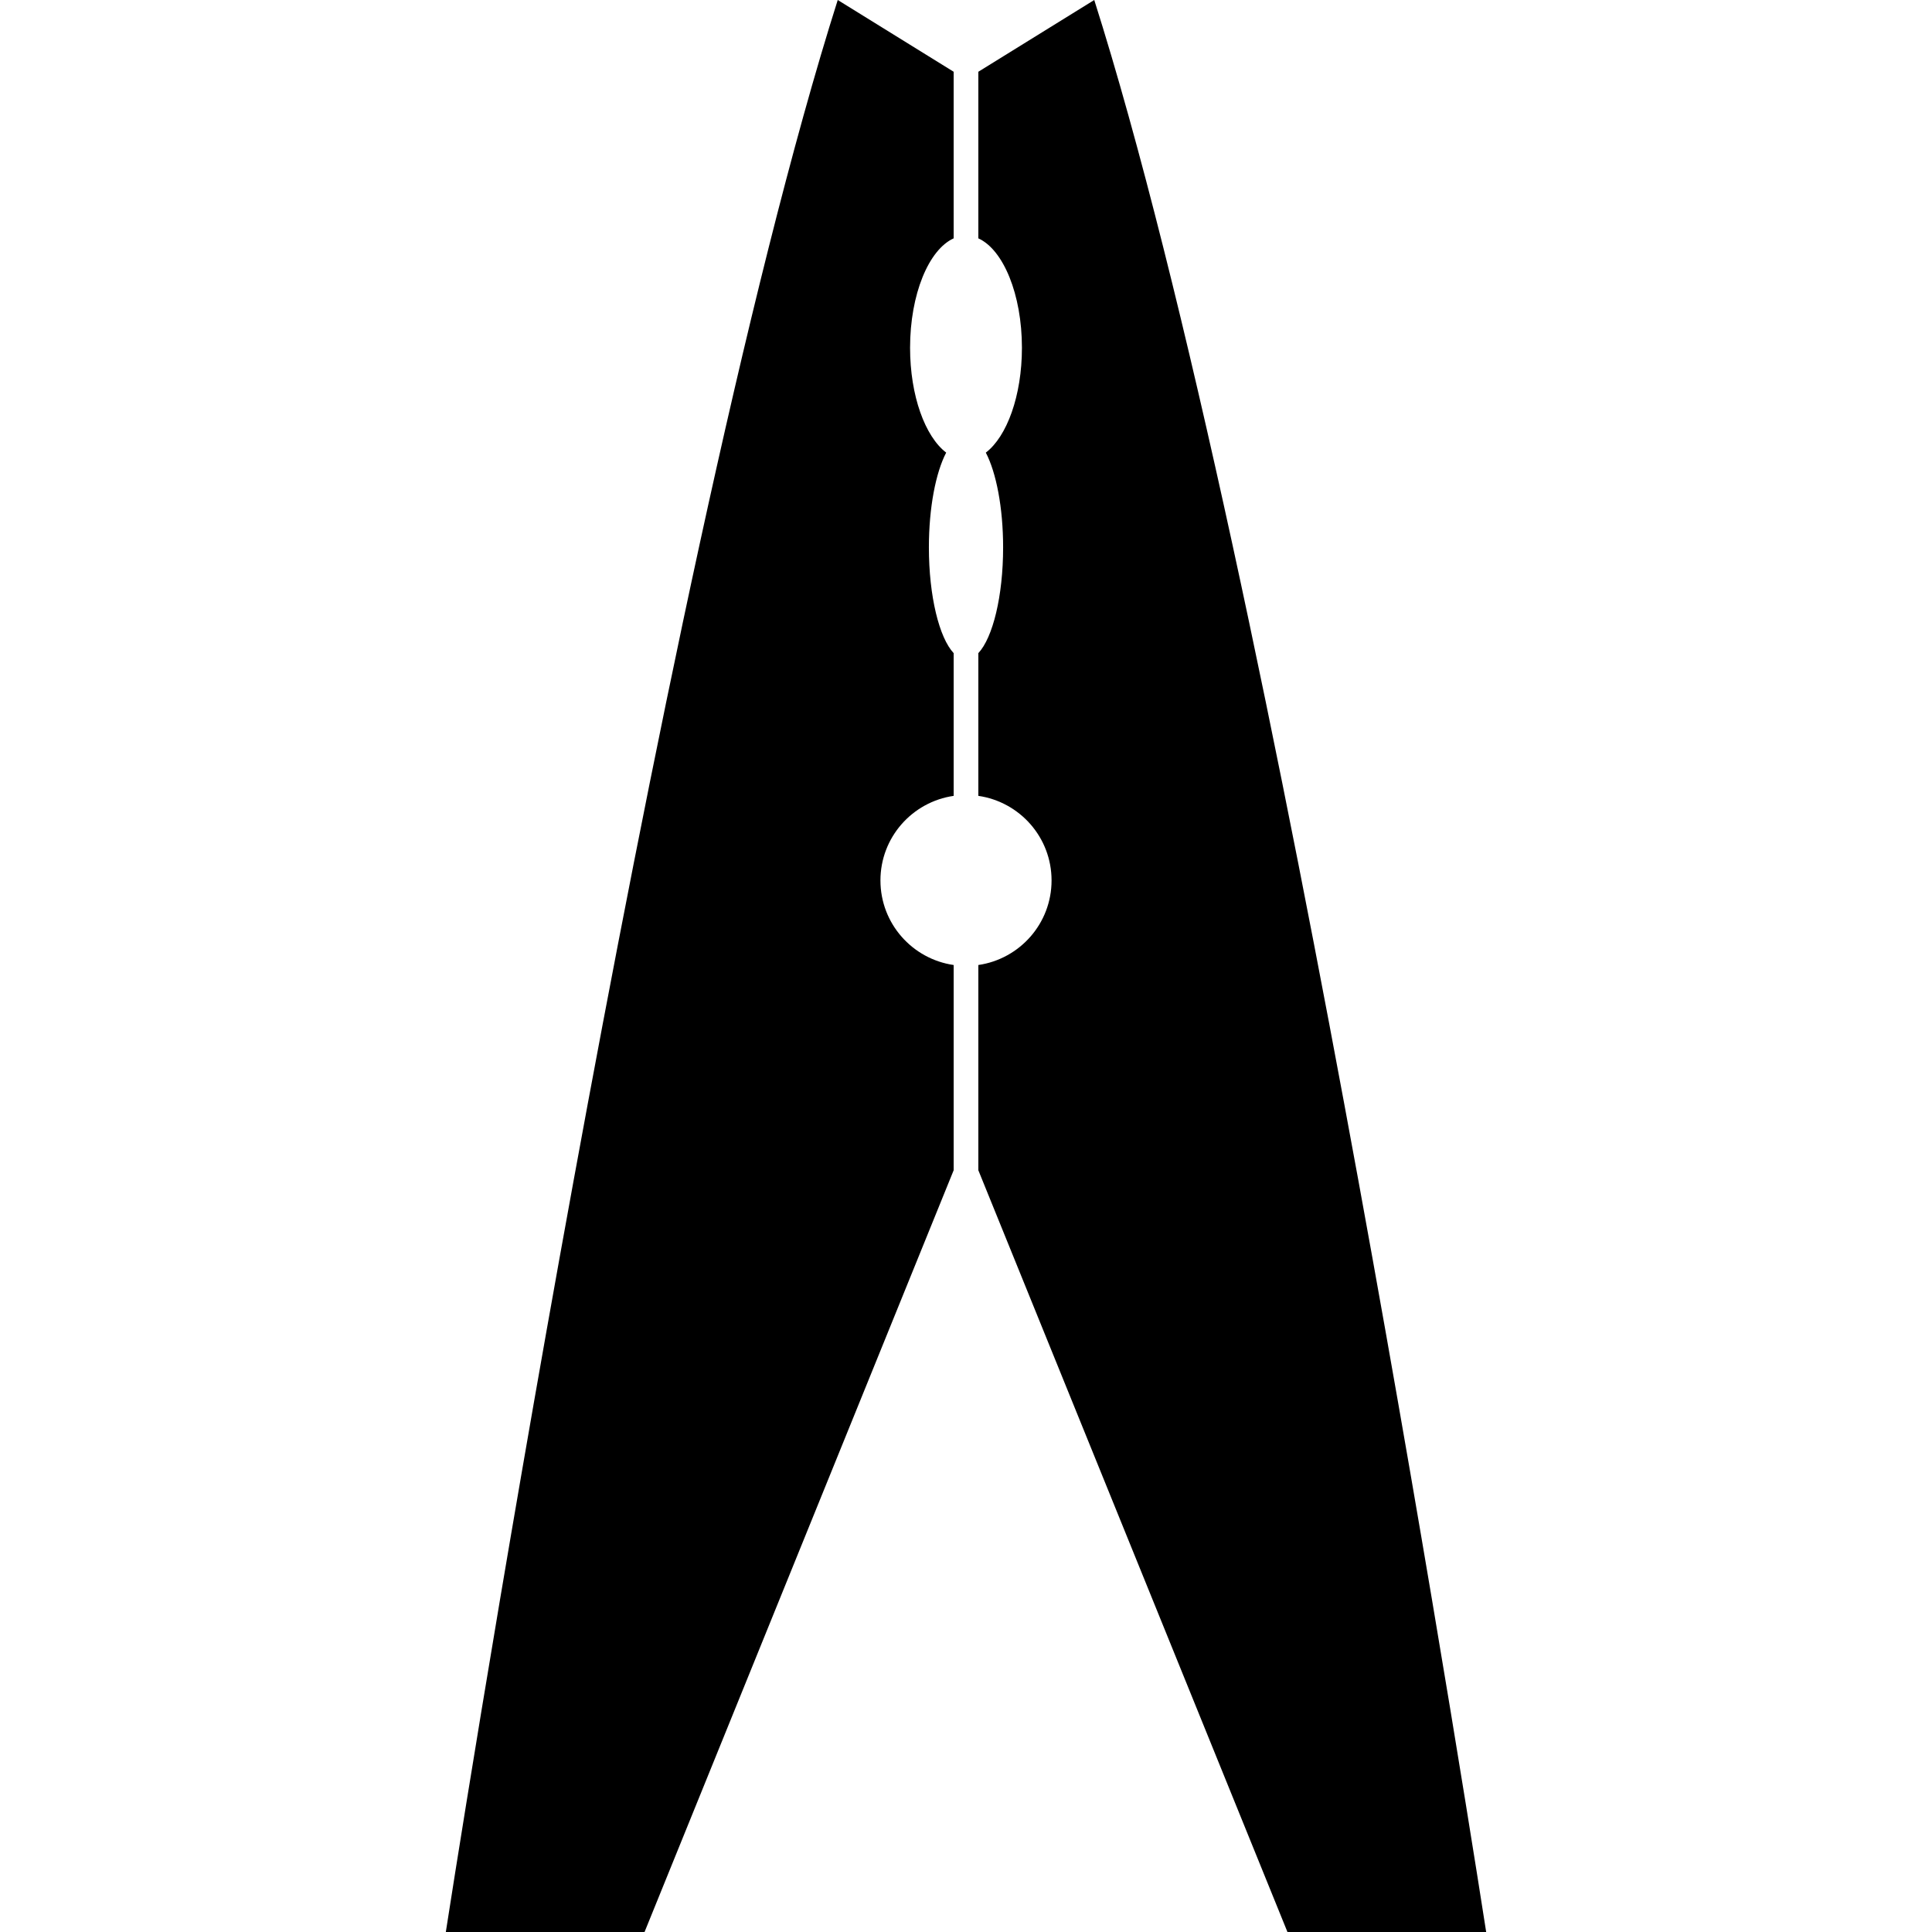
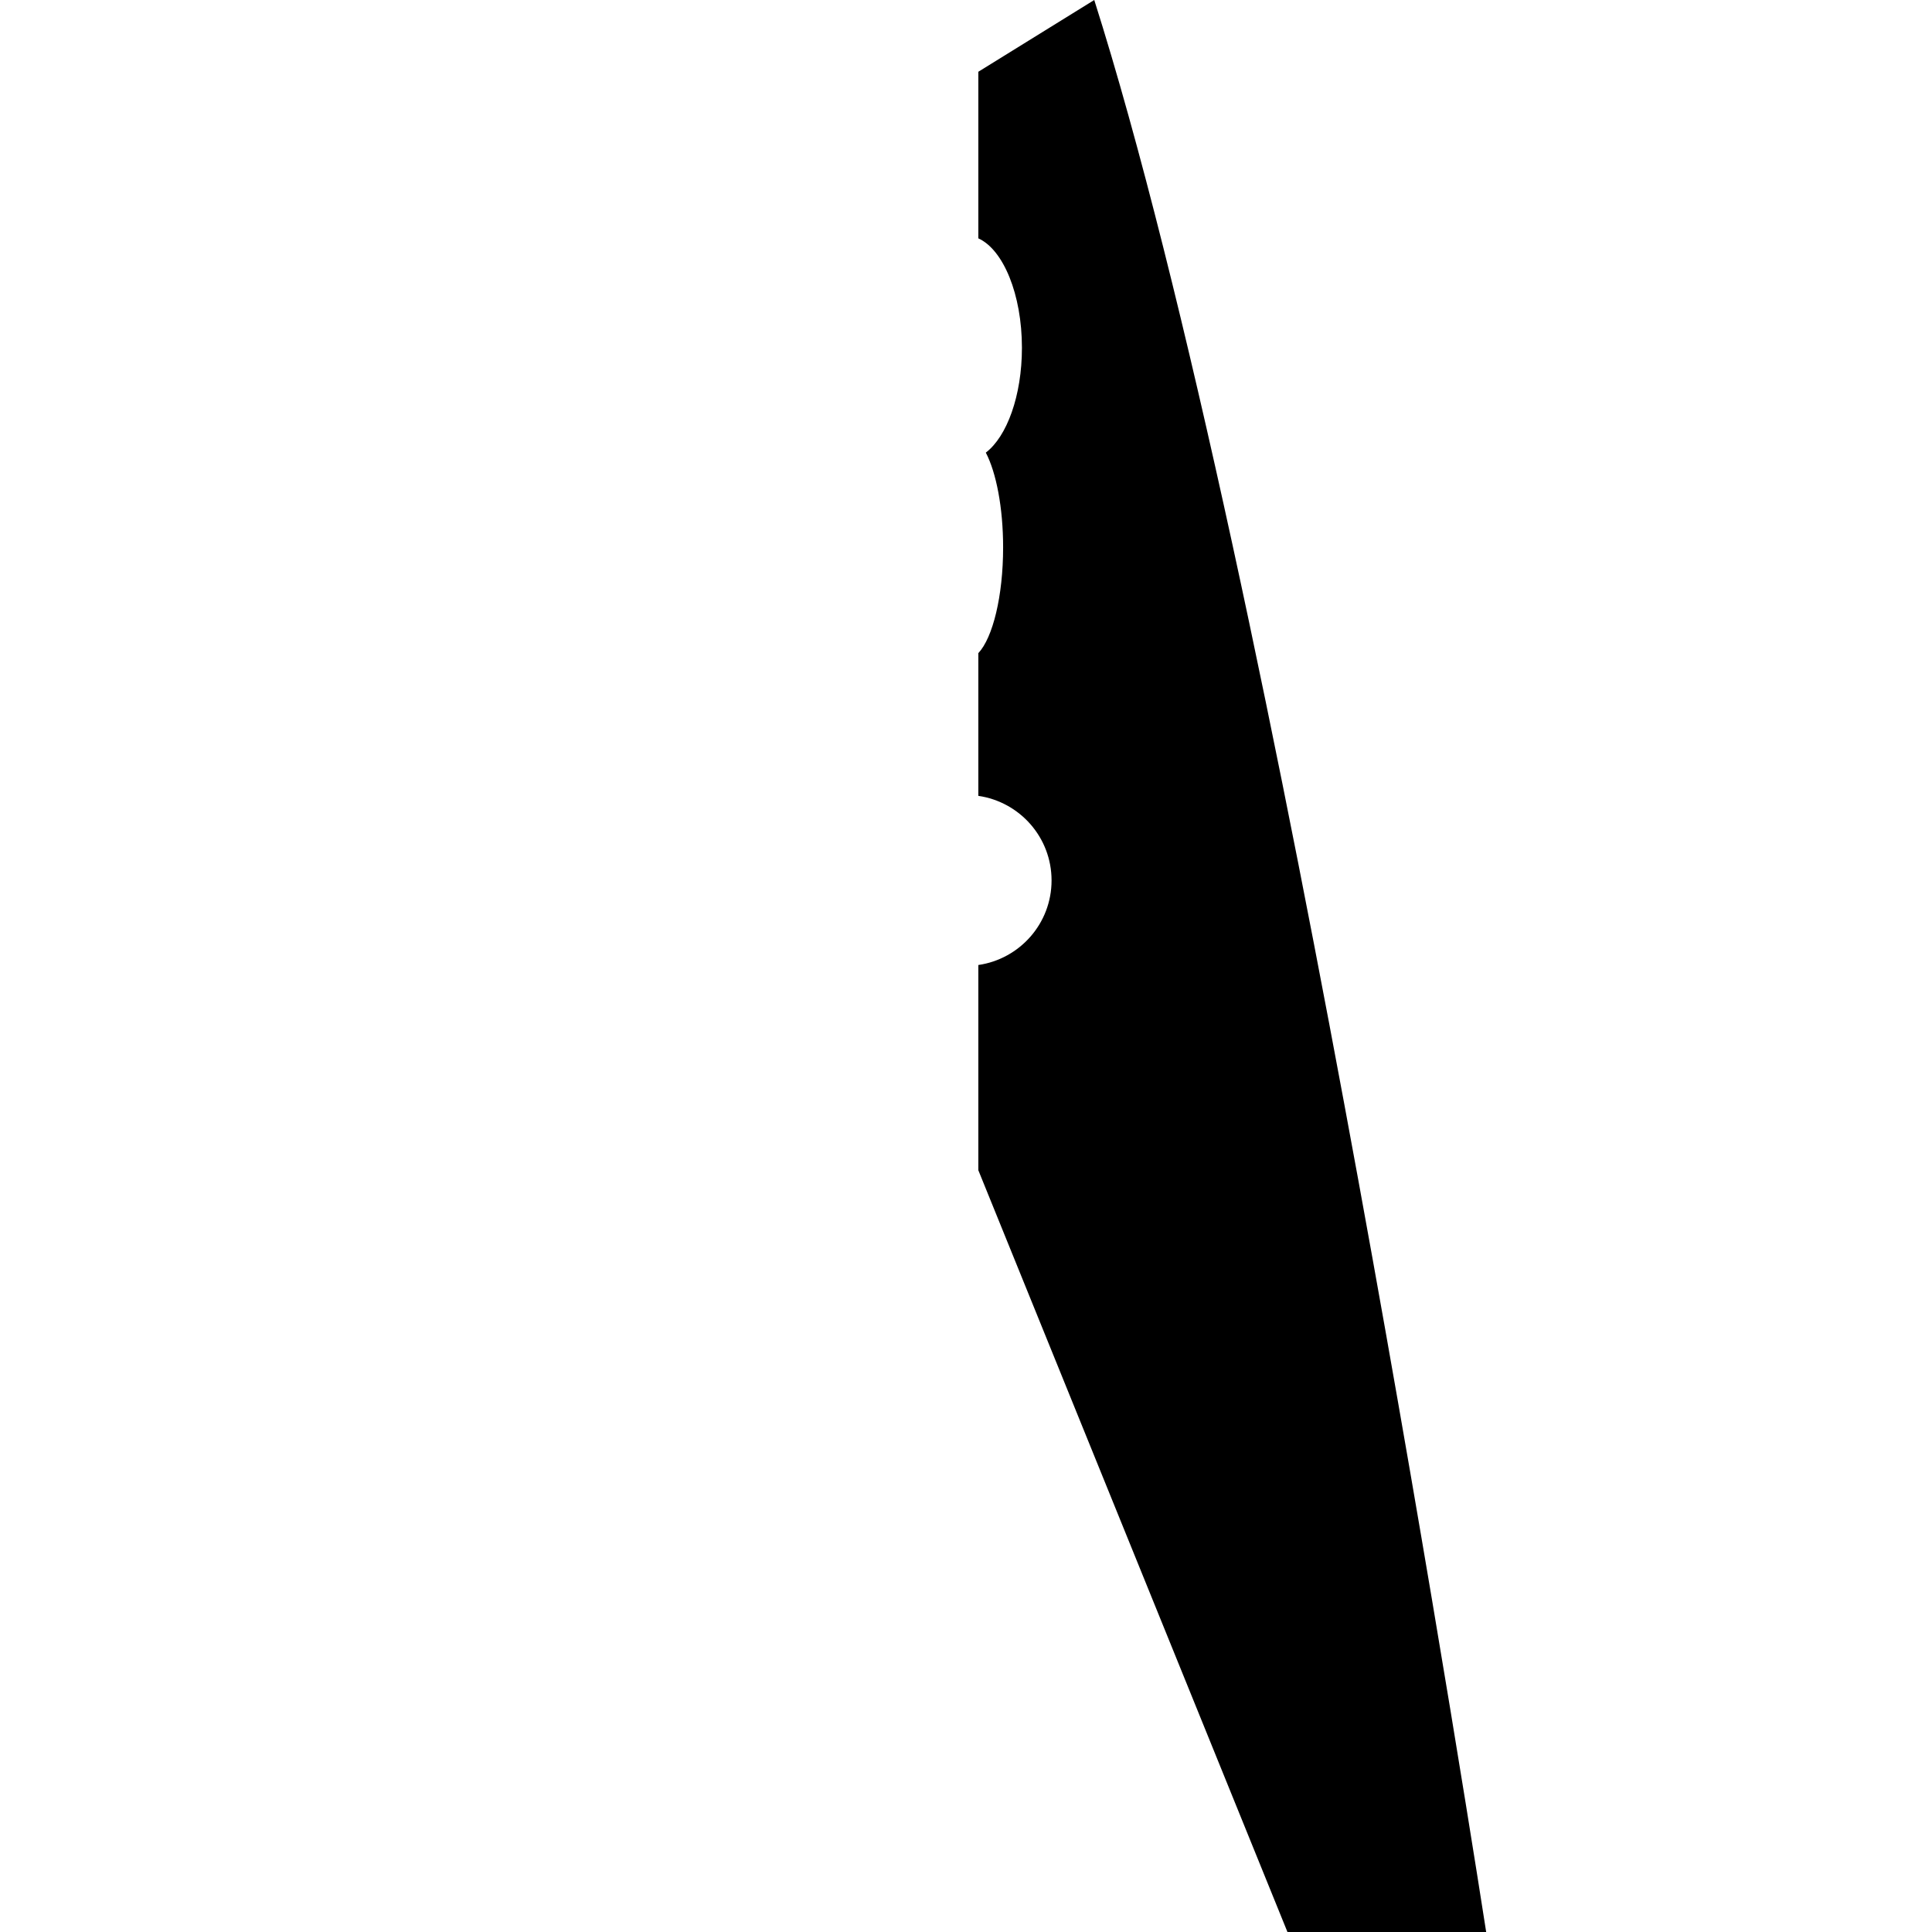
<svg xmlns="http://www.w3.org/2000/svg" version="1.1" id="Capa_1" x="0px" y="0px" viewBox="0 0 350 350" style="enable-background:new 0 0 350 350;" xml:space="preserve">
  <g>
-     <path d="M80.765,350h36l56-138v-37.179c-7.499-1.086-13.265-7.521-13.265-15.321s5.767-14.235,13.265-15.321v-25.854   c-2.613-2.789-4.489-10.302-4.489-19.159c0-7.233,1.252-13.567,3.134-17.171c-3.822-2.911-6.542-10.306-6.542-18.995   c-0.001-9.687,3.378-17.777,7.897-19.821V13l-21-13C118.765,104,80.765,350,80.765,350z" />
    <path d="M198.235,0l-21,13v30.18c4.519,2.044,7.897,10.134,7.897,19.821c0,8.689-2.72,16.084-6.542,18.995   c1.881,3.604,3.134,9.938,3.134,17.171c0,8.856-1.876,16.37-4.489,19.158v25.854c7.499,1.086,13.265,7.521,13.265,15.321   s-5.767,14.235-13.265,15.321V212l56,138h36C269.235,350,231.235,104,198.235,0z" />
  </g>
  <g>
</g>
  <g>
</g>
  <g>
</g>
  <g>
</g>
  <g>
</g>
  <g>
</g>
  <g>
</g>
  <g>
</g>
  <g>
</g>
  <g>
</g>
  <g>
</g>
  <g>
</g>
  <g>
</g>
  <g>
</g>
  <g>
</g>
</svg>